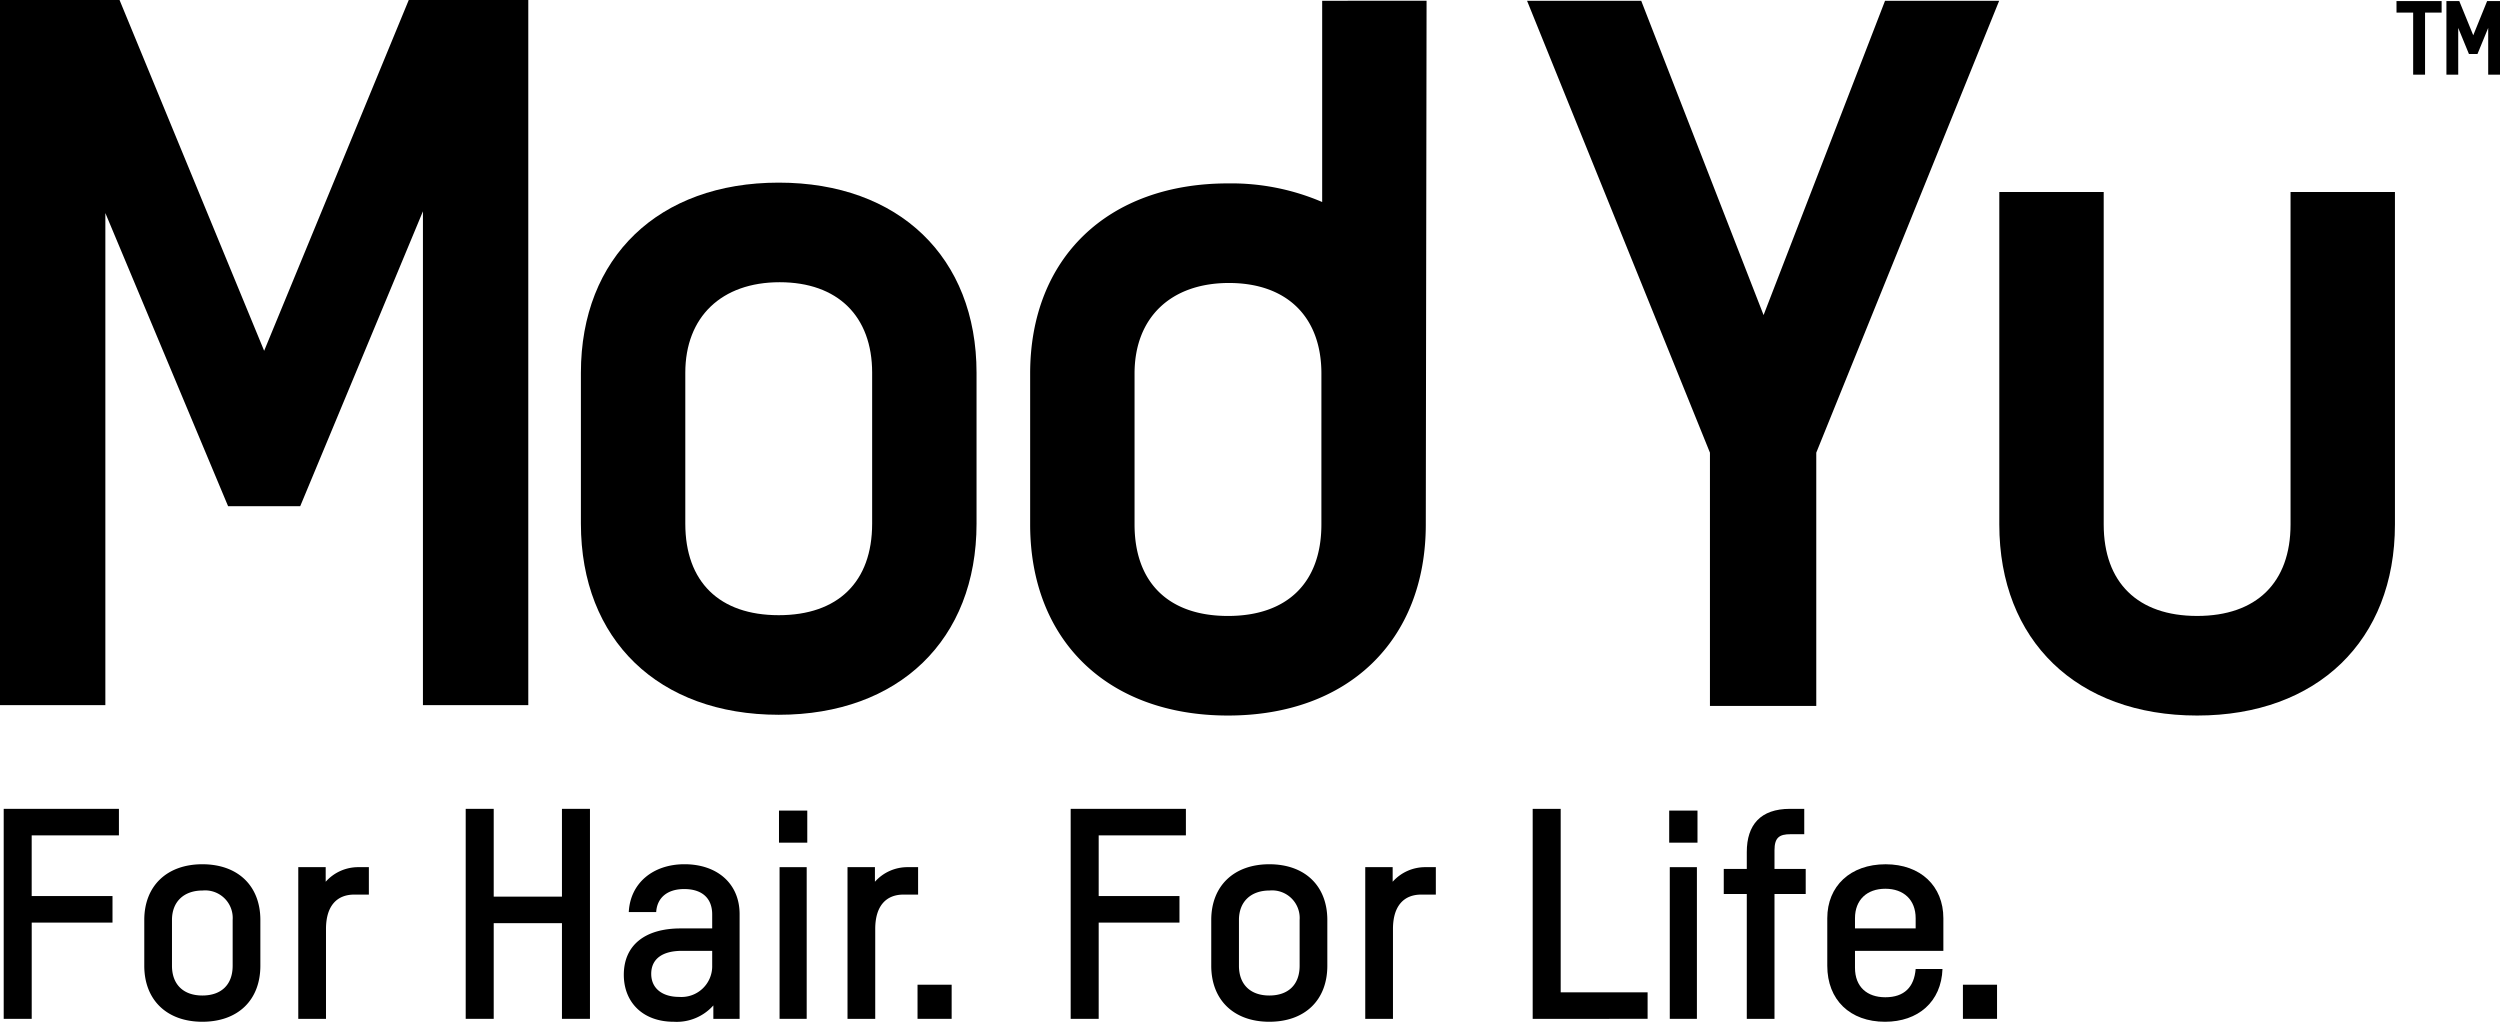
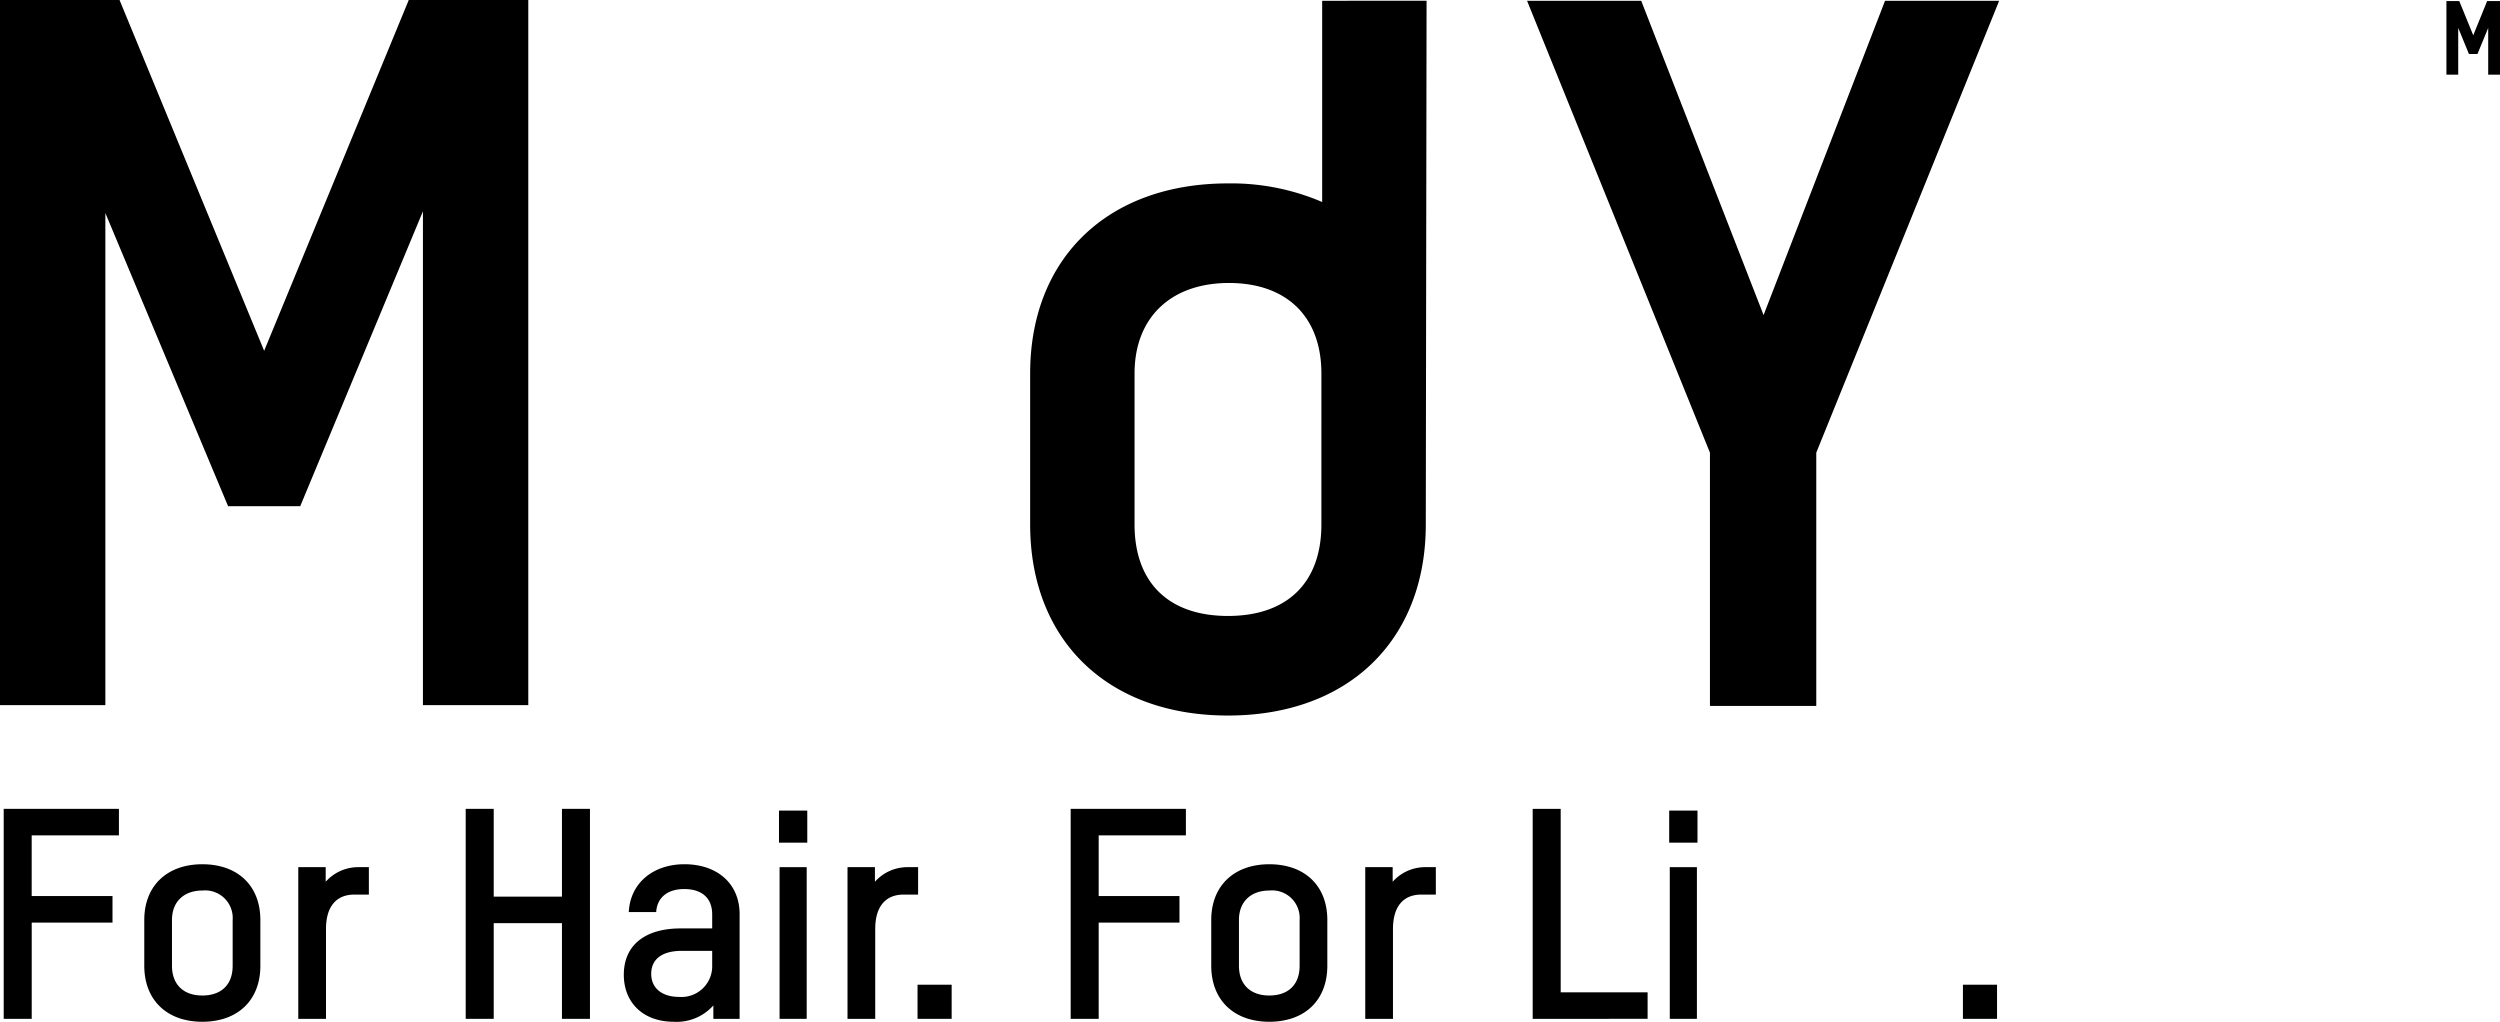
<svg xmlns="http://www.w3.org/2000/svg" width="380" height="155.307" viewBox="0 0 380 155.307">
  <g id="Group_1037" data-name="Group 1037" transform="translate(-390 -520)">
    <path id="Path_1371" data-name="Path 1371" d="M452.132,520l-21.981,53.322L408.17,520H390V627.184h16.014v-74.8l18.653,44.554h10.968l18.651-44.818v75.062H470.3V520Z" />
-     <path id="Path_1372" data-name="Path 1372" d="M508.366,547.76c-18.266,0-30.069,11.344-30.069,28.9V599.6c0,17.644,11.8,29.046,30.069,29.046s30.068-11.4,30.068-29.046V576.66C538.434,559.1,526.632,547.76,508.366,547.76Zm14.2,28.9V599.6c0,8.839-5.176,13.909-14.2,13.909s-14.2-5.07-14.2-13.909V576.66c0-8.489,5.5-13.762,14.346-13.762C517.313,562.9,522.567,568.042,522.567,576.66Z" />
-     <path id="Path_1373" data-name="Path 1373" d="M738.163,549.181v50.534c0,8.84-5.176,13.909-14.2,13.909s-14.2-5.069-14.2-13.909V549.181H693.894v50.534c0,17.645,11.8,29.046,30.068,29.046s30.069-11.4,30.069-29.046V549.181Z" />
    <path id="Path_1374" data-name="Path 1374" d="M676.526,520.117l-18.462,47.776-18.6-47.776H622.112l27.8,68.689v38.5h16.161v-38.5l27.8-68.689Z" />
    <path id="Path_1375" data-name="Path 1375" d="M590.97,520.117v30.59a35,35,0,0,0-14.319-2.83c-18.265,0-30.068,11.344-30.068,28.9v22.938c0,17.645,11.8,29.046,30.068,29.046s30.069-11.4,30.069-29.046l.118-79.6Zm-.118,79.6c0,8.84-5.176,13.909-14.2,13.909s-14.2-5.069-14.2-13.909V576.777c0-8.489,5.5-13.763,14.347-13.763,8.8,0,14.055,5.145,14.055,13.763Z" />
    <g id="Group_319" data-name="Group 319">
-       <path id="Path_1376" data-name="Path 1376" d="M754.271,521.913H756.8v9.437h1.808v-9.437h2.519v-1.75h-6.861Z" />
      <path id="Path_1377" data-name="Path 1377" d="M768.044,520.163l-2.11,5.2-2.123-5.2h-1.955V531.35h1.794v-7.108l1.628,3.963h1.3l1.628-3.963v7.108H770V520.163Z" />
    </g>
    <g id="Group_320" data-name="Group 320">
      <path id="Path_1378" data-name="Path 1378" d="M394.816,646.977V656.2H407.1v4.035h-12.28v14.63h-4.257V642.944h17.513v4.033Z" />
      <path id="Path_1379" data-name="Path 1379" d="M411.93,666.795v-6.961c0-5.187,3.458-8.468,8.823-8.468,5.408,0,8.822,3.281,8.822,8.468v6.961c0,5.231-3.414,8.512-8.822,8.512C415.388,675.307,411.93,672.026,411.93,666.795Zm13.434,0v-6.961a4.192,4.192,0,0,0-4.567-4.477c-2.837,0-4.656,1.684-4.656,4.477v6.961c0,2.881,1.775,4.522,4.612,4.522C423.635,671.317,425.364,669.676,425.364,666.795Z" />
      <path id="Path_1380" data-name="Path 1380" d="M446.068,651.809v4.168h-2.217c-2.616,0-4.3,1.685-4.3,5.231v13.655h-4.213V651.809h4.167v2.218a6.611,6.611,0,0,1,5.01-2.218Z" />
      <path id="Path_1381" data-name="Path 1381" d="M479.674,642.944v31.919h-4.257V660.321H465.044v14.542h-4.257V642.944h4.257v13.344h10.373V642.944Z" />
      <path id="Path_1382" data-name="Path 1382" d="M502.42,658.947v15.916h-3.991v-2.038a7.459,7.459,0,0,1-6.029,2.482c-4.7,0-7.581-2.971-7.581-7.139,0-4.476,3.193-7.048,8.646-7.048h4.788v-2.129c0-2.438-1.508-3.855-4.257-3.855-2.572,0-4.123,1.329-4.255,3.5h-4.167c.221-4.435,3.723-7.272,8.466-7.272C499.05,651.366,502.42,654.337,502.42,658.947Zm-4.167,7.8v-2.217h-4.611c-2.927,0-4.656,1.2-4.656,3.5,0,2.173,1.641,3.5,4.257,3.5A4.67,4.67,0,0,0,498.253,666.751Z" />
      <path id="Path_1383" data-name="Path 1383" d="M508.406,643.209h4.3v4.876h-4.3Zm.088,8.6h4.123v23.054h-4.123Z" />
      <path id="Path_1384" data-name="Path 1384" d="M529.551,651.809v4.168h-2.216c-2.616,0-4.3,1.685-4.3,5.231v13.655h-4.213V651.809h4.167v2.218a6.612,6.612,0,0,1,5.01-2.218Z" />
      <path id="Path_1385" data-name="Path 1385" d="M529.465,669.676h5.186v5.187h-5.186Z" />
      <path id="Path_1386" data-name="Path 1386" d="M557,646.977V656.2h12.28v4.035H557v14.63h-4.257V642.944h17.513v4.033Z" />
      <path id="Path_1387" data-name="Path 1387" d="M574.11,666.795v-6.961c0-5.187,3.458-8.468,8.823-8.468,5.407,0,8.821,3.281,8.821,8.468v6.961c0,5.231-3.414,8.512-8.821,8.512C577.568,675.307,574.11,672.026,574.11,666.795Zm13.433,0v-6.961a4.192,4.192,0,0,0-4.566-4.477c-2.838,0-4.656,1.684-4.656,4.477v6.961c0,2.881,1.774,4.522,4.612,4.522C585.814,671.317,587.543,669.676,587.543,666.795Z" />
      <path id="Path_1388" data-name="Path 1388" d="M608.247,651.809v4.168h-2.216c-2.616,0-4.3,1.685-4.3,5.231v13.655h-4.213V651.809h4.167v2.218a6.612,6.612,0,0,1,5.01-2.218Z" />
      <path id="Path_1389" data-name="Path 1389" d="M622.968,642.944h4.257V670.83h13.211v4.033H622.968Z" />
      <path id="Path_1390" data-name="Path 1390" d="M643.718,643.209h4.3v4.876h-4.3Zm.088,8.6h4.123v23.054h-4.123Z" />
-       <path id="Path_1391" data-name="Path 1391" d="M664.468,655.889h-4.745v18.974h-4.211V655.889h-3.5v-3.812h3.5v-2.572c0-4.123,2.083-6.561,6.561-6.561h2.173V646.8h-2.085c-1.685,0-2.438.489-2.438,2.439v2.838h4.745Z" />
-       <path id="Path_1392" data-name="Path 1392" d="M671.958,664.534v2.57c0,2.883,1.818,4.479,4.612,4.479,2.881,0,4.389-1.552,4.61-4.3h4.078c-.176,5.01-3.724,8.025-8.734,8.025-5.319,0-8.778-3.325-8.778-8.512v-7.227c0-4.876,3.5-8.2,8.868-8.2,5.319,0,8.777,3.326,8.777,8.2v4.966Zm0-4.966v1.552h9.222v-1.552c0-2.793-1.819-4.478-4.61-4.478S671.958,656.775,671.958,659.568Z" />
      <path id="Path_1393" data-name="Path 1393" d="M688.364,669.676h5.186v5.187h-5.186Z" />
    </g>
  </g>
</svg>